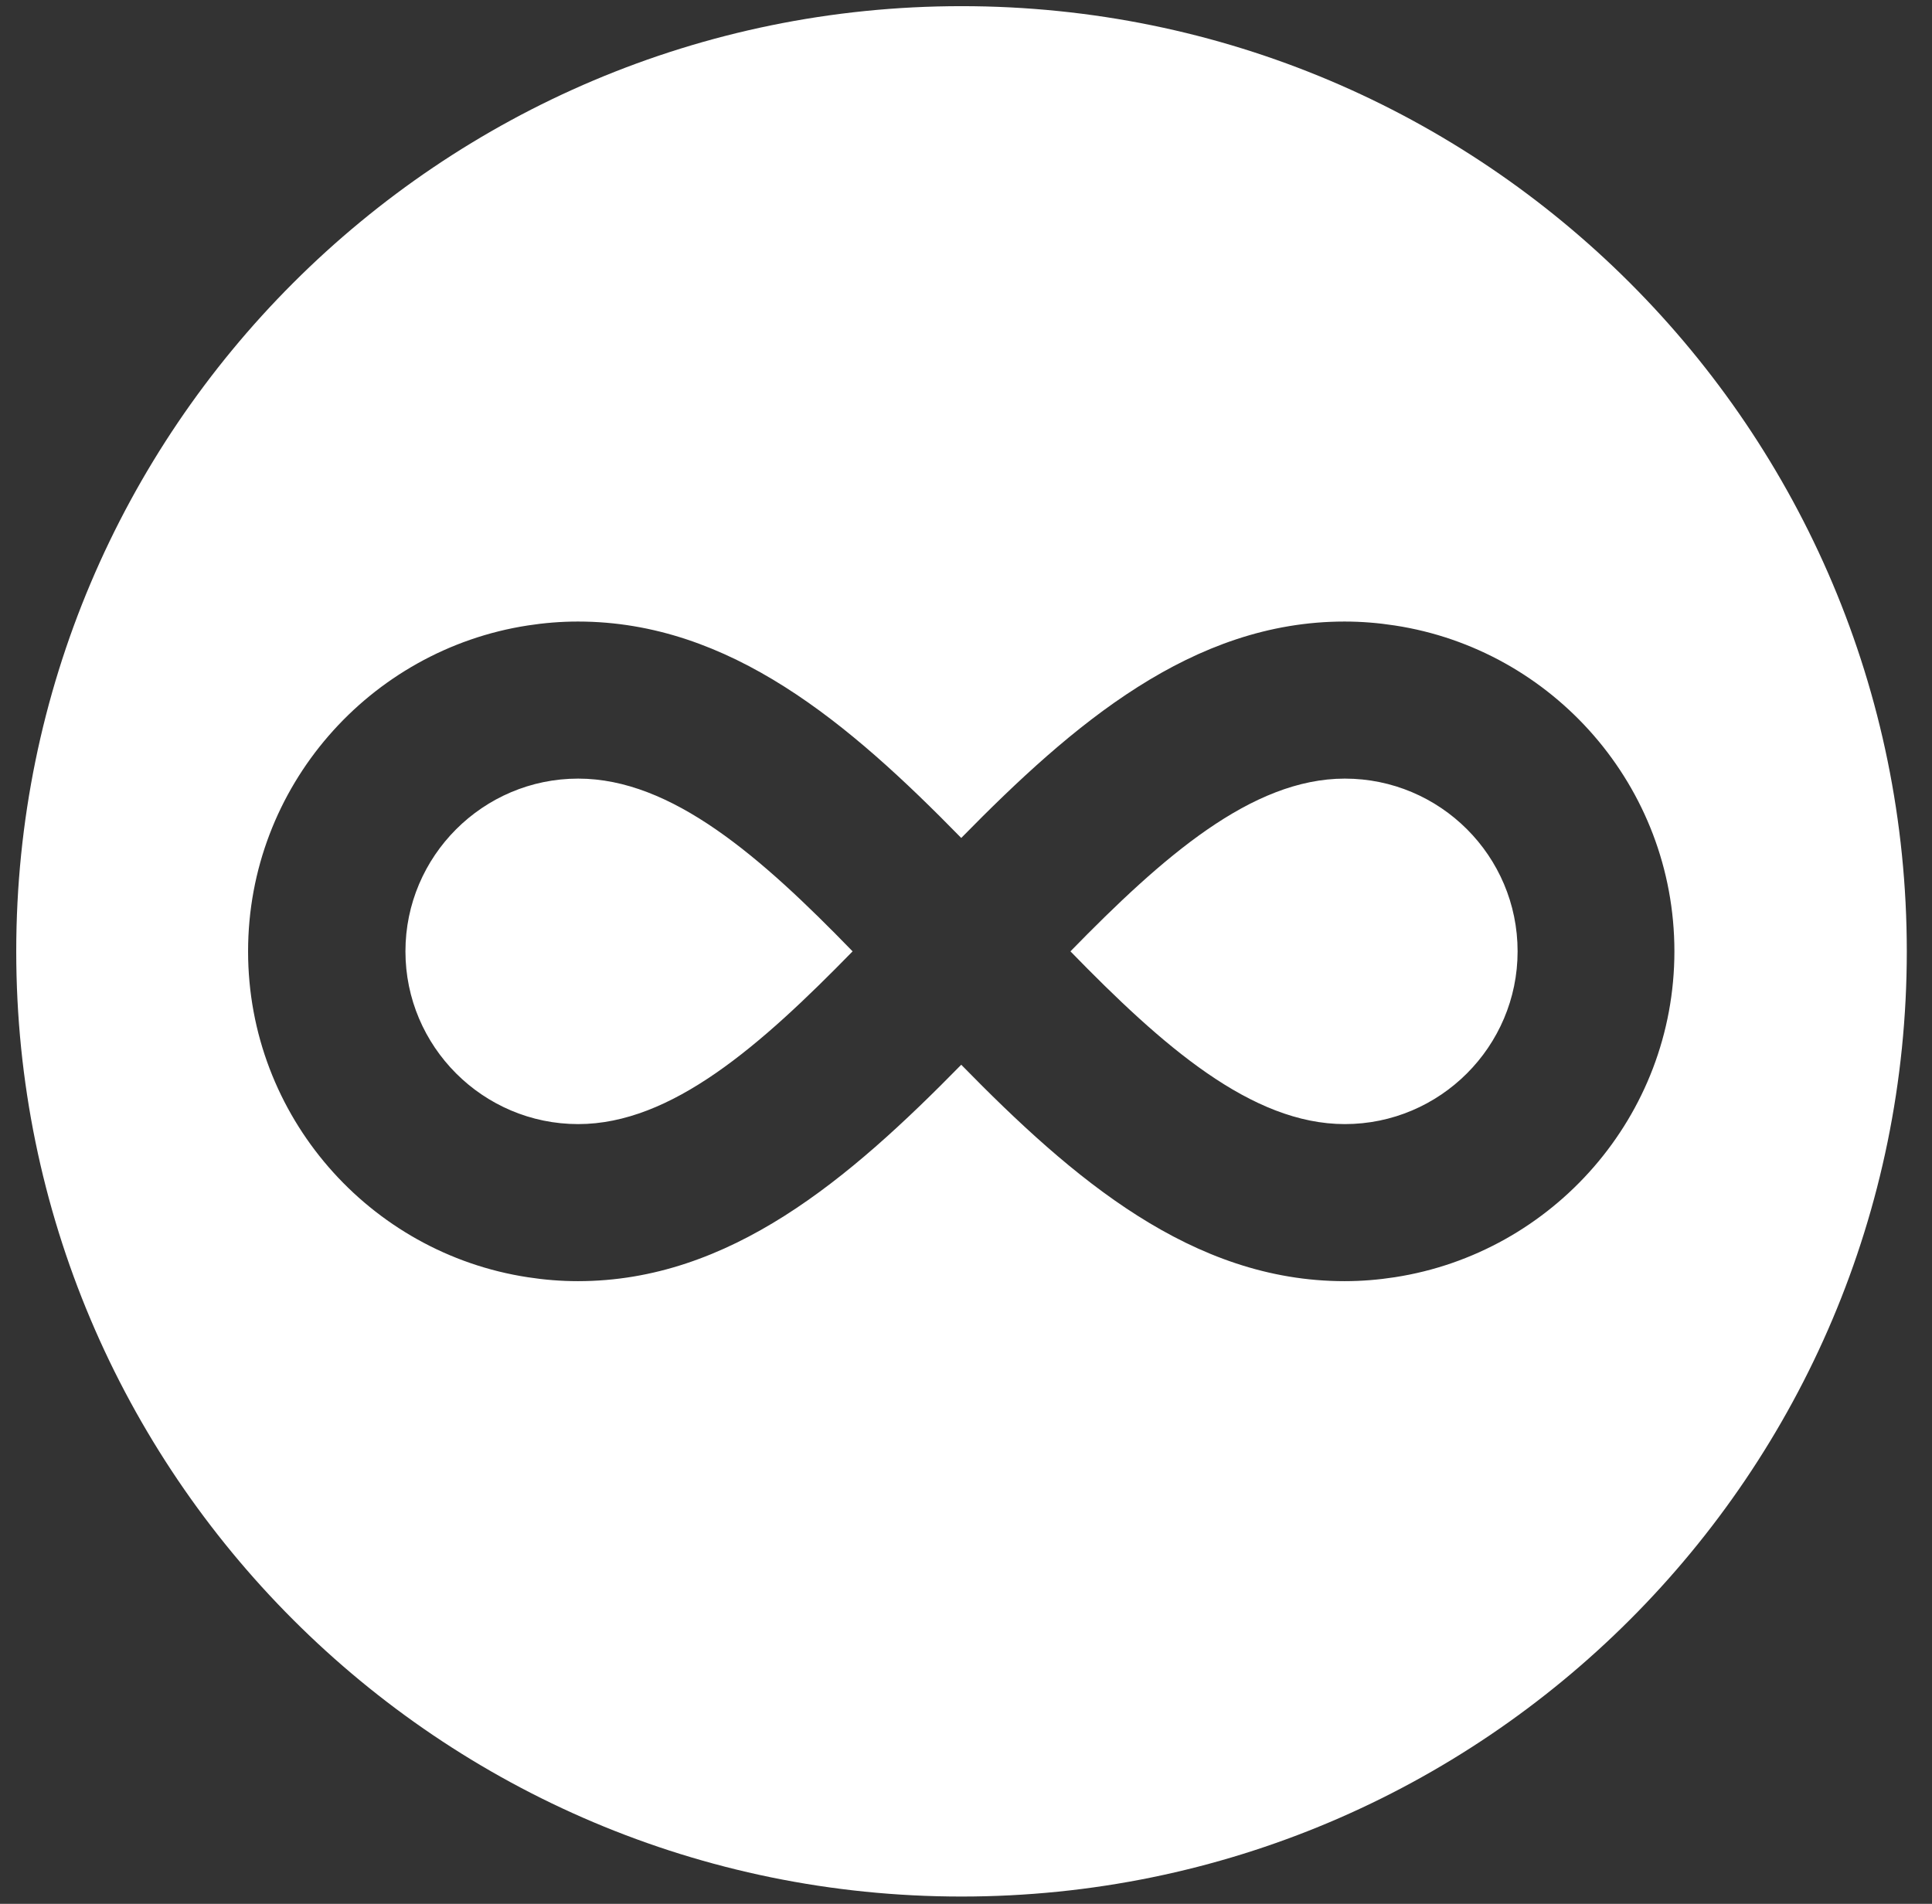
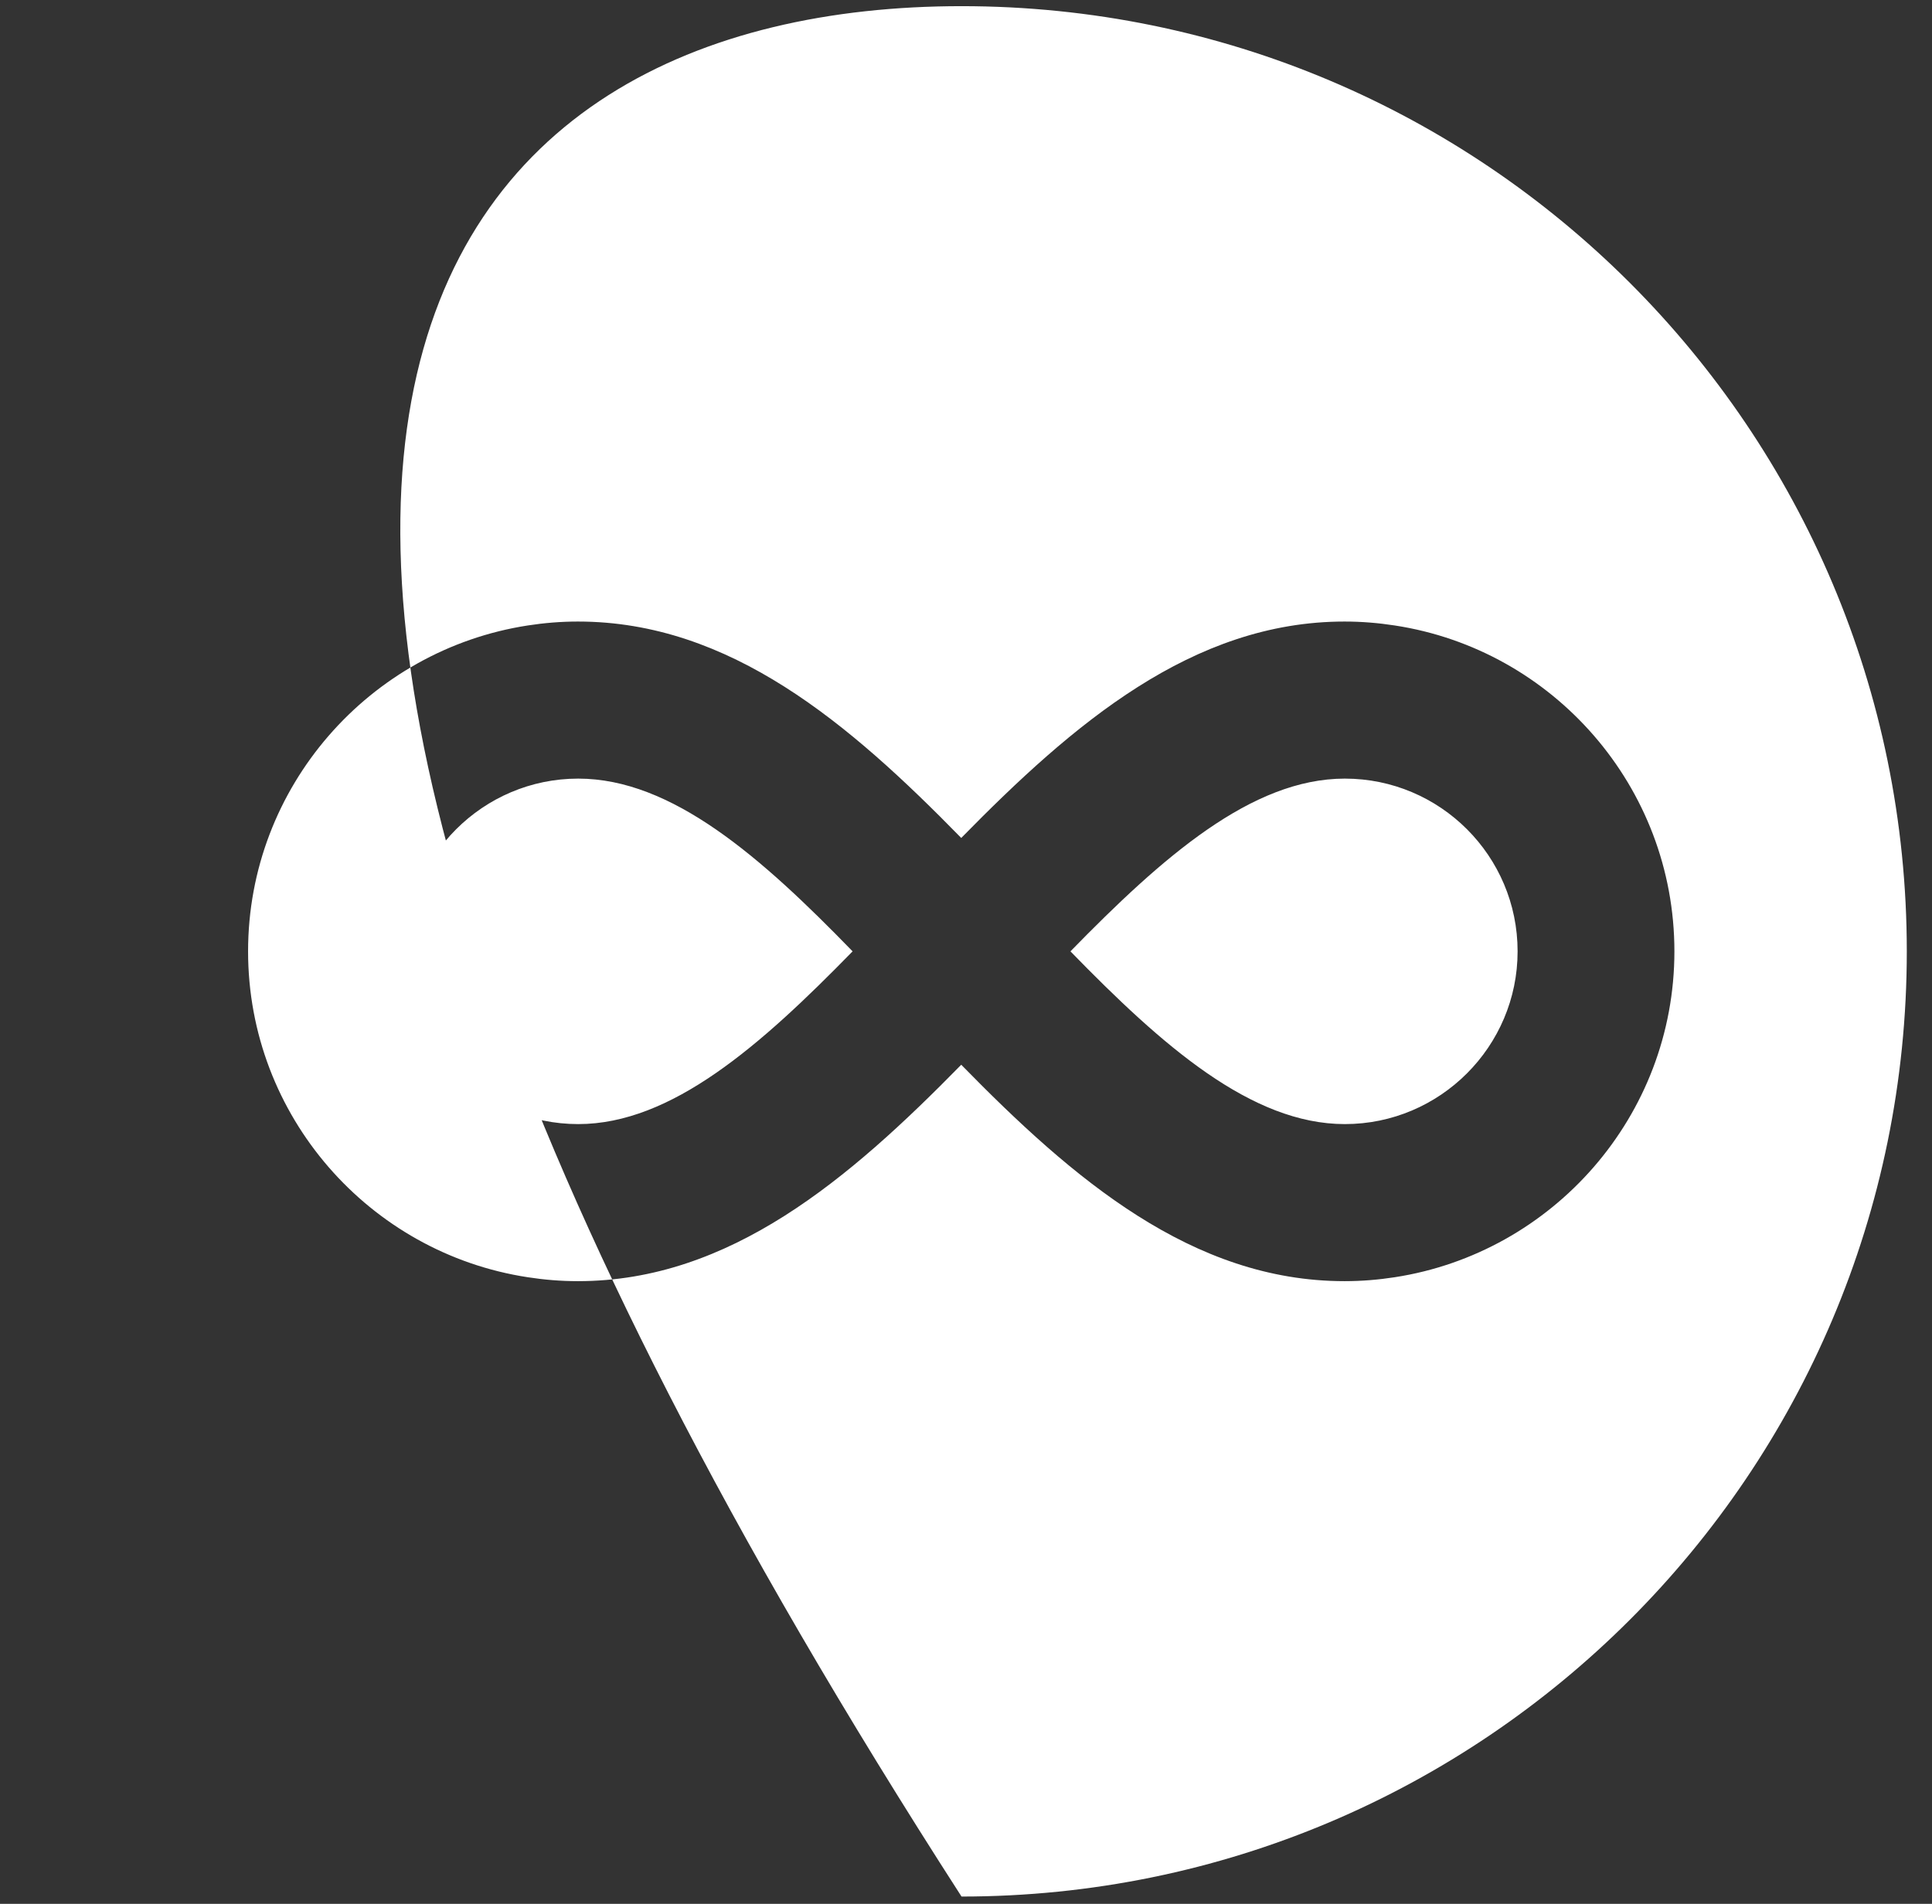
<svg xmlns="http://www.w3.org/2000/svg" width="69" height="68" viewBox="0 0 69 68" fill="none">
  <rect x="0" y="0" width="69" height="68" fill="#333333" stroke="none" />
-   <path d="M54.2 33.98C54.2 37.38 51.43 40.15 48.03 40.15C44.69 40.15 41.51 37.35 38.23 33.98C41.52 30.61 44.7 27.81 48.03 27.81C51.43 27.81 54.2 30.57 54.2 33.98ZM20.65 27.81C17.25 27.81 14.48 30.58 14.48 33.98C14.48 37.38 17.25 40.15 20.65 40.15C23.98 40.15 27.16 37.35 30.45 33.98C27.17 30.6 23.99 27.81 20.65 27.81ZM68.1 33.98C68.1 52.63 52.98 67.74 34.34 67.74C15.69 67.74 0.58 52.62 0.58 33.98C0.58 15.33 15.7 0.22 34.34 0.22C52.99 0.22 68.1 15.33 68.1 33.98ZM59.8 33.98C59.8 28.09 55.46 23.2 49.81 22.34C49.23 22.25 48.63 22.2 48.02 22.2C42.59 22.2 38.33 25.85 34.33 29.93C30.34 25.85 26.08 22.2 20.64 22.2C20.03 22.2 19.43 22.25 18.85 22.34C13.2 23.21 8.86 28.1 8.86 33.98C8.86 39.87 13.2 44.76 18.85 45.62C19.43 45.71 20.03 45.76 20.64 45.76C26.07 45.76 30.33 42.11 34.33 38.03C38.32 42.11 42.58 45.76 48.02 45.76C48.63 45.76 49.23 45.71 49.81 45.62C55.46 44.75 59.8 39.86 59.8 33.98Z" fill="white" />
+   <path d="M54.2 33.98C54.2 37.38 51.43 40.15 48.03 40.15C44.69 40.15 41.51 37.35 38.23 33.98C41.52 30.61 44.7 27.81 48.03 27.81C51.43 27.81 54.2 30.57 54.2 33.98ZM20.65 27.81C17.25 27.81 14.48 30.58 14.48 33.98C14.48 37.38 17.25 40.15 20.65 40.15C23.98 40.15 27.16 37.35 30.45 33.98C27.17 30.6 23.99 27.81 20.65 27.81ZM68.1 33.98C68.1 52.63 52.98 67.74 34.34 67.74C0.58 15.33 15.7 0.22 34.34 0.22C52.99 0.22 68.1 15.33 68.1 33.98ZM59.8 33.98C59.8 28.09 55.46 23.2 49.81 22.34C49.23 22.25 48.63 22.2 48.02 22.2C42.59 22.2 38.33 25.85 34.33 29.93C30.34 25.85 26.08 22.2 20.64 22.2C20.03 22.2 19.43 22.25 18.85 22.34C13.2 23.21 8.86 28.1 8.86 33.98C8.86 39.87 13.2 44.76 18.85 45.62C19.43 45.71 20.03 45.76 20.64 45.76C26.07 45.76 30.33 42.11 34.33 38.03C38.32 42.11 42.58 45.76 48.02 45.76C48.63 45.76 49.23 45.71 49.81 45.62C55.46 44.75 59.8 39.86 59.8 33.98Z" fill="white" />
</svg>